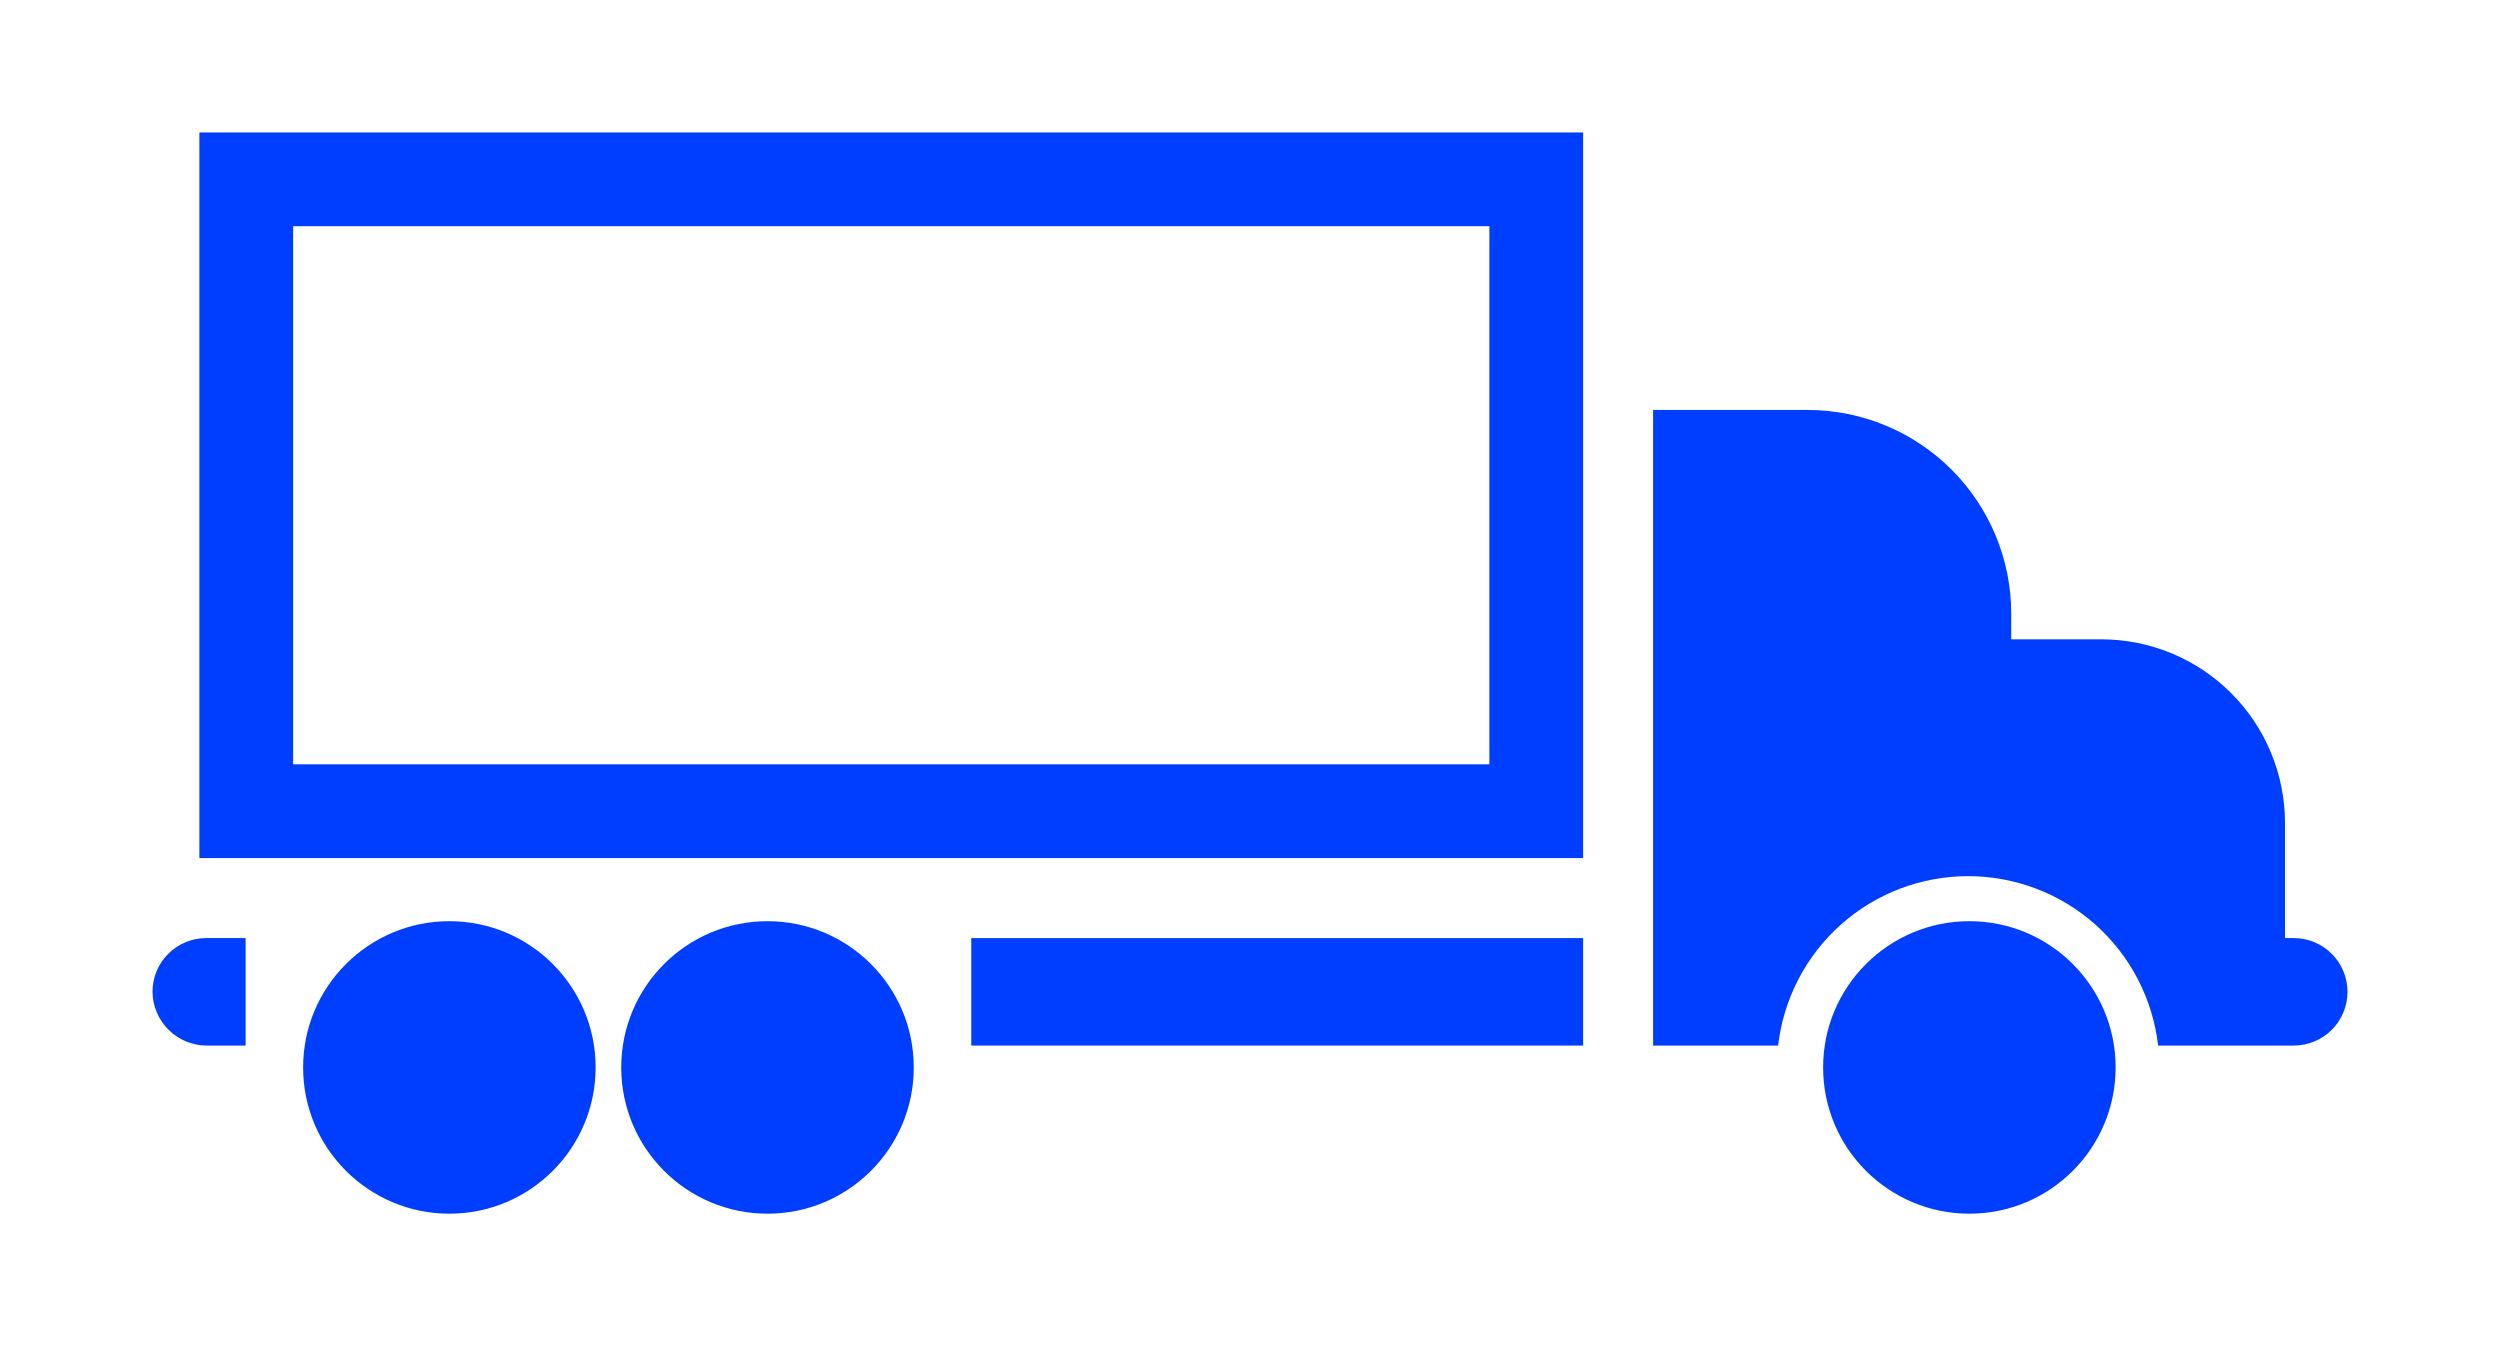
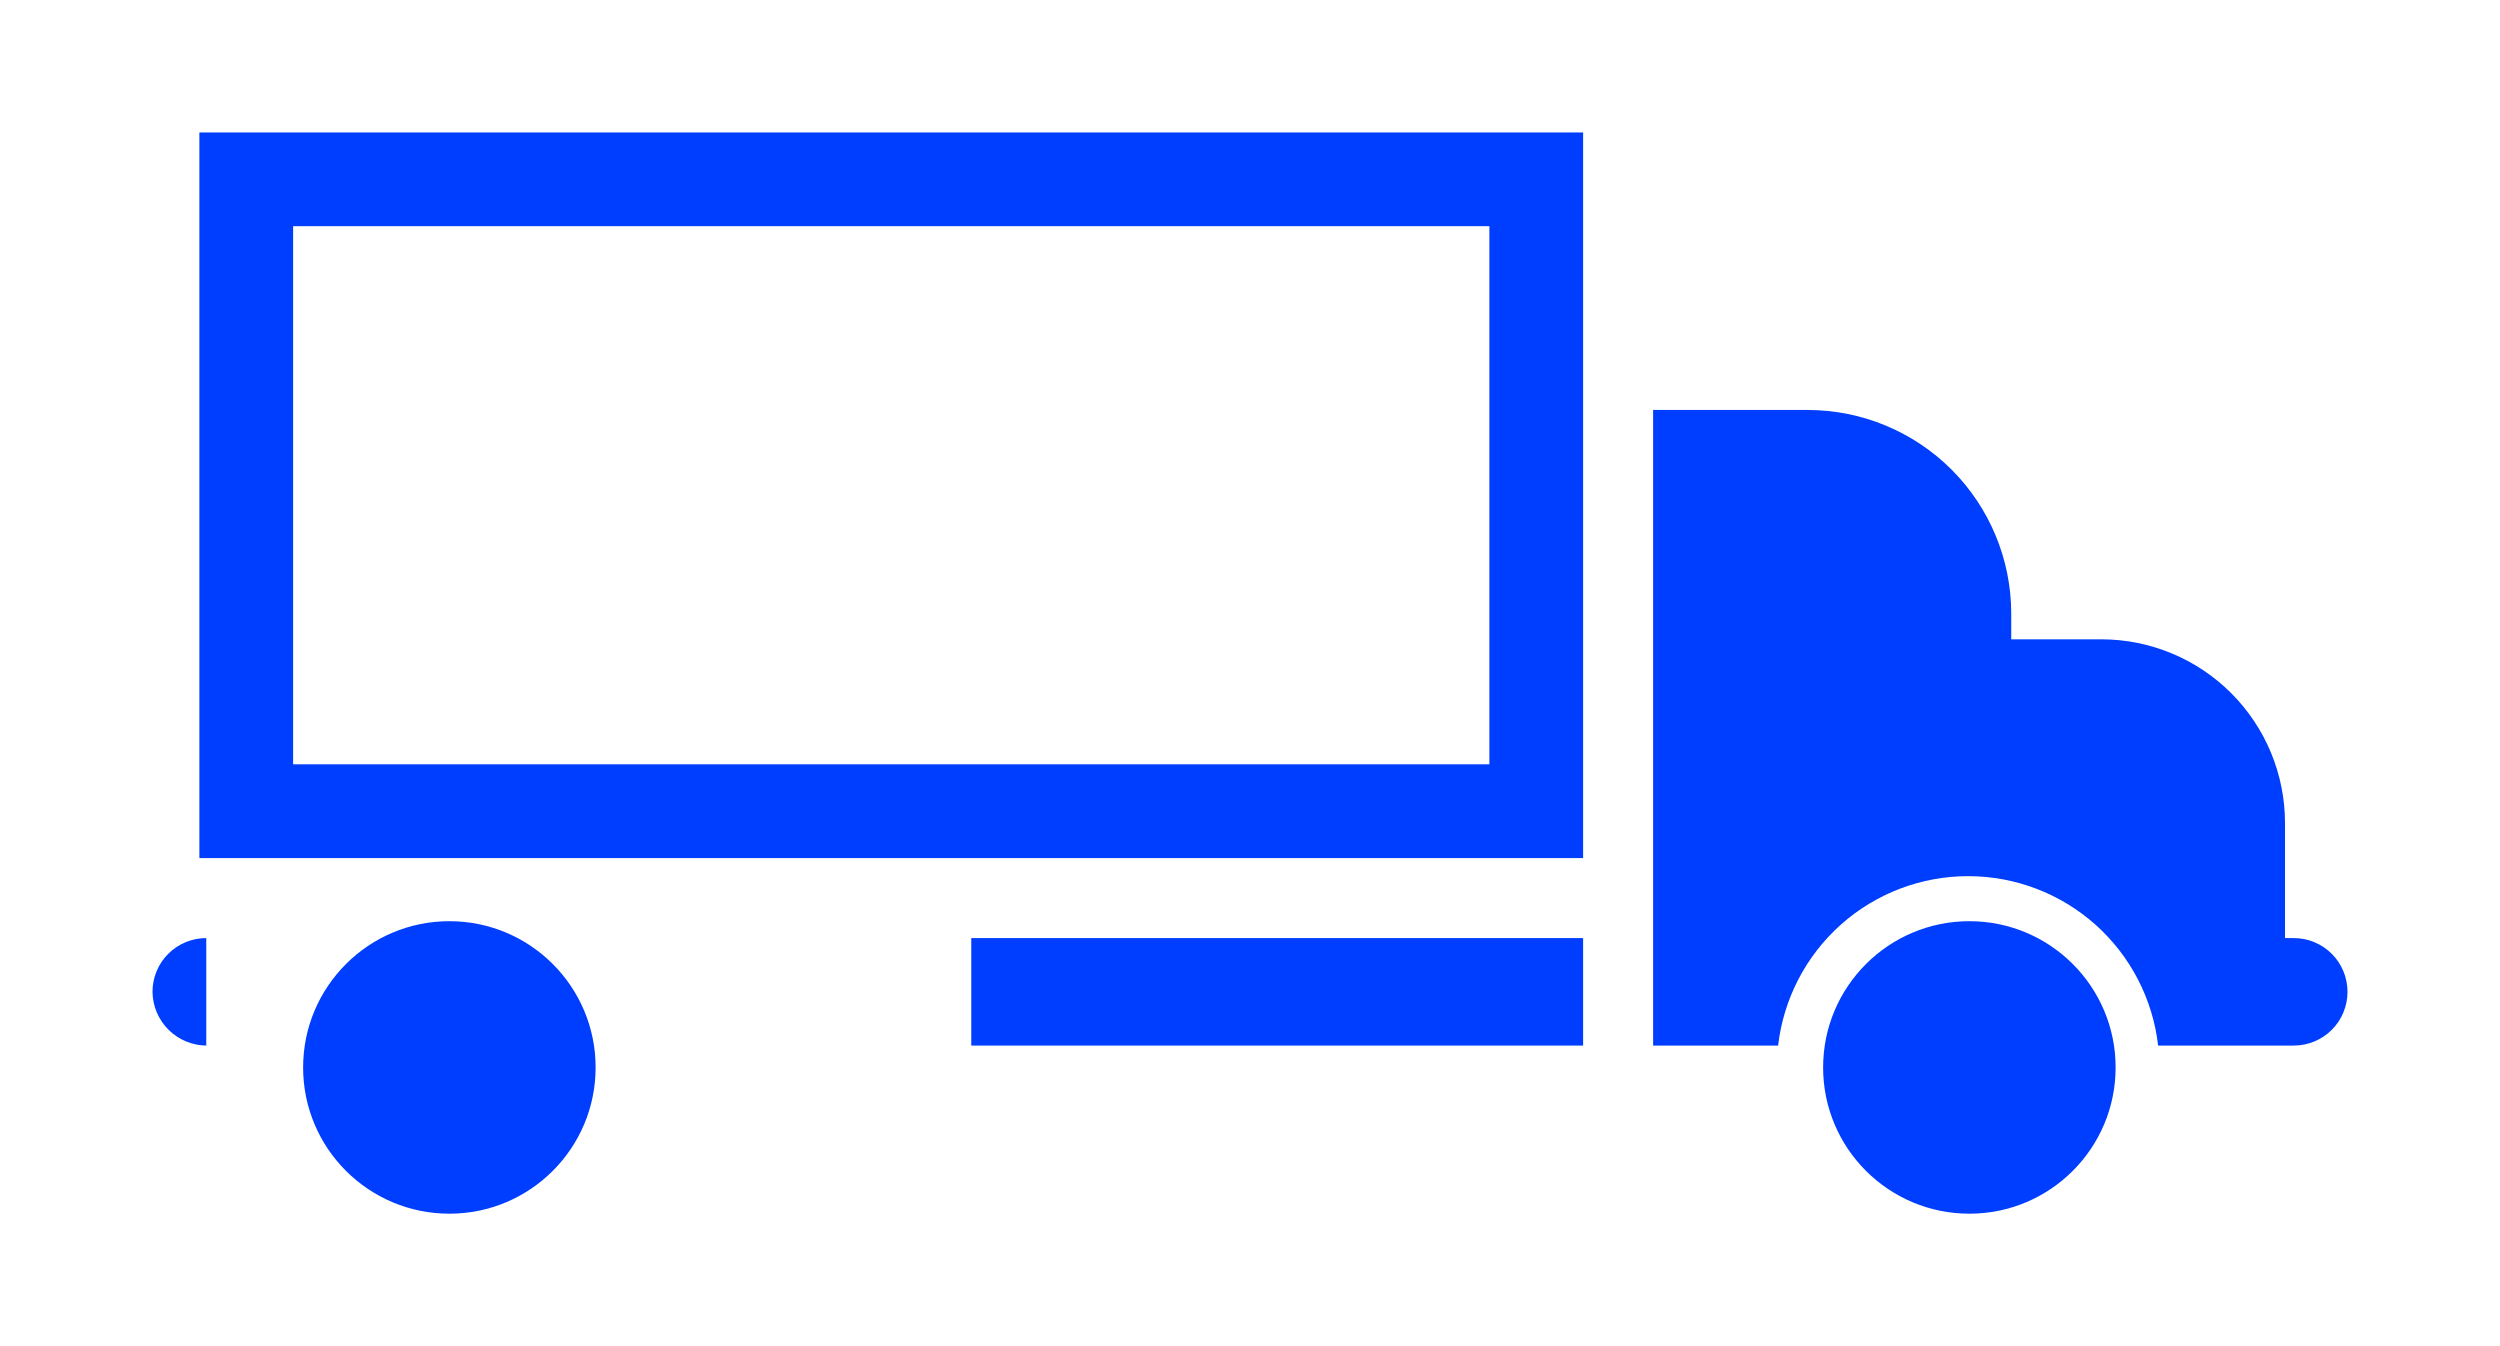
<svg xmlns="http://www.w3.org/2000/svg" width="65" height="35" viewBox="0 0 65 35" fill="none">
  <path d="M59.67 24.39H59.41V21.4C59.41 20.133 58.907 18.918 58.011 18.022C57.115 17.126 55.9 16.622 54.633 16.622H52.292V15.94C52.288 14.541 51.73 13.2 50.741 12.21C49.751 11.221 48.411 10.663 47.011 10.659H42.981V27.185H46.231C46.371 25.973 46.951 24.854 47.862 24.041C48.773 23.229 49.951 22.78 51.171 22.78C52.392 22.78 53.57 23.229 54.481 24.041C55.392 24.854 55.972 25.973 56.111 27.185H59.638C60.008 27.185 60.364 27.038 60.626 26.776C60.888 26.514 61.035 26.158 61.035 25.788C61.035 25.417 60.888 25.061 60.626 24.799C60.364 24.537 60.008 24.39 59.638 24.39H59.67Z" fill="#003EFF" />
  <path d="M41.161 24.39H25.253V27.185H41.161V24.39Z" fill="#003EFF" />
-   <path d="M3.965 25.788C3.969 26.157 4.118 26.51 4.379 26.771C4.64 27.032 4.993 27.181 5.363 27.185H6.386V24.39H5.363C4.992 24.39 4.636 24.537 4.374 24.799C4.112 25.061 3.965 25.417 3.965 25.788V25.788Z" fill="#003EFF" />
+   <path d="M3.965 25.788C3.969 26.157 4.118 26.51 4.379 26.771C4.64 27.032 4.993 27.181 5.363 27.185V24.39H5.363C4.992 24.39 4.636 24.537 4.374 24.799C4.112 25.061 3.965 25.417 3.965 25.788V25.788Z" fill="#003EFF" />
  <path d="M41.161 3.444H5.184V22.31H41.161V3.444ZM38.724 19.872H7.621V5.881H38.724V19.872Z" fill="#003EFF" />
-   <path d="M19.955 31.556C22.055 31.556 23.758 29.854 23.758 27.754C23.758 25.654 22.055 23.951 19.955 23.951C17.855 23.951 16.152 25.654 16.152 27.754C16.152 29.854 17.855 31.556 19.955 31.556Z" fill="#003EFF" />
  <path d="M11.684 31.556C13.784 31.556 15.486 29.854 15.486 27.754C15.486 25.654 13.784 23.951 11.684 23.951C9.584 23.951 7.881 25.654 7.881 27.754C7.881 29.854 9.584 31.556 11.684 31.556Z" fill="#003EFF" />
  <path d="M51.204 31.556C53.304 31.556 55.006 29.854 55.006 27.754C55.006 25.654 53.304 23.951 51.204 23.951C49.104 23.951 47.401 25.654 47.401 27.754C47.401 29.854 49.104 31.556 51.204 31.556Z" fill="#003EFF" />
</svg>